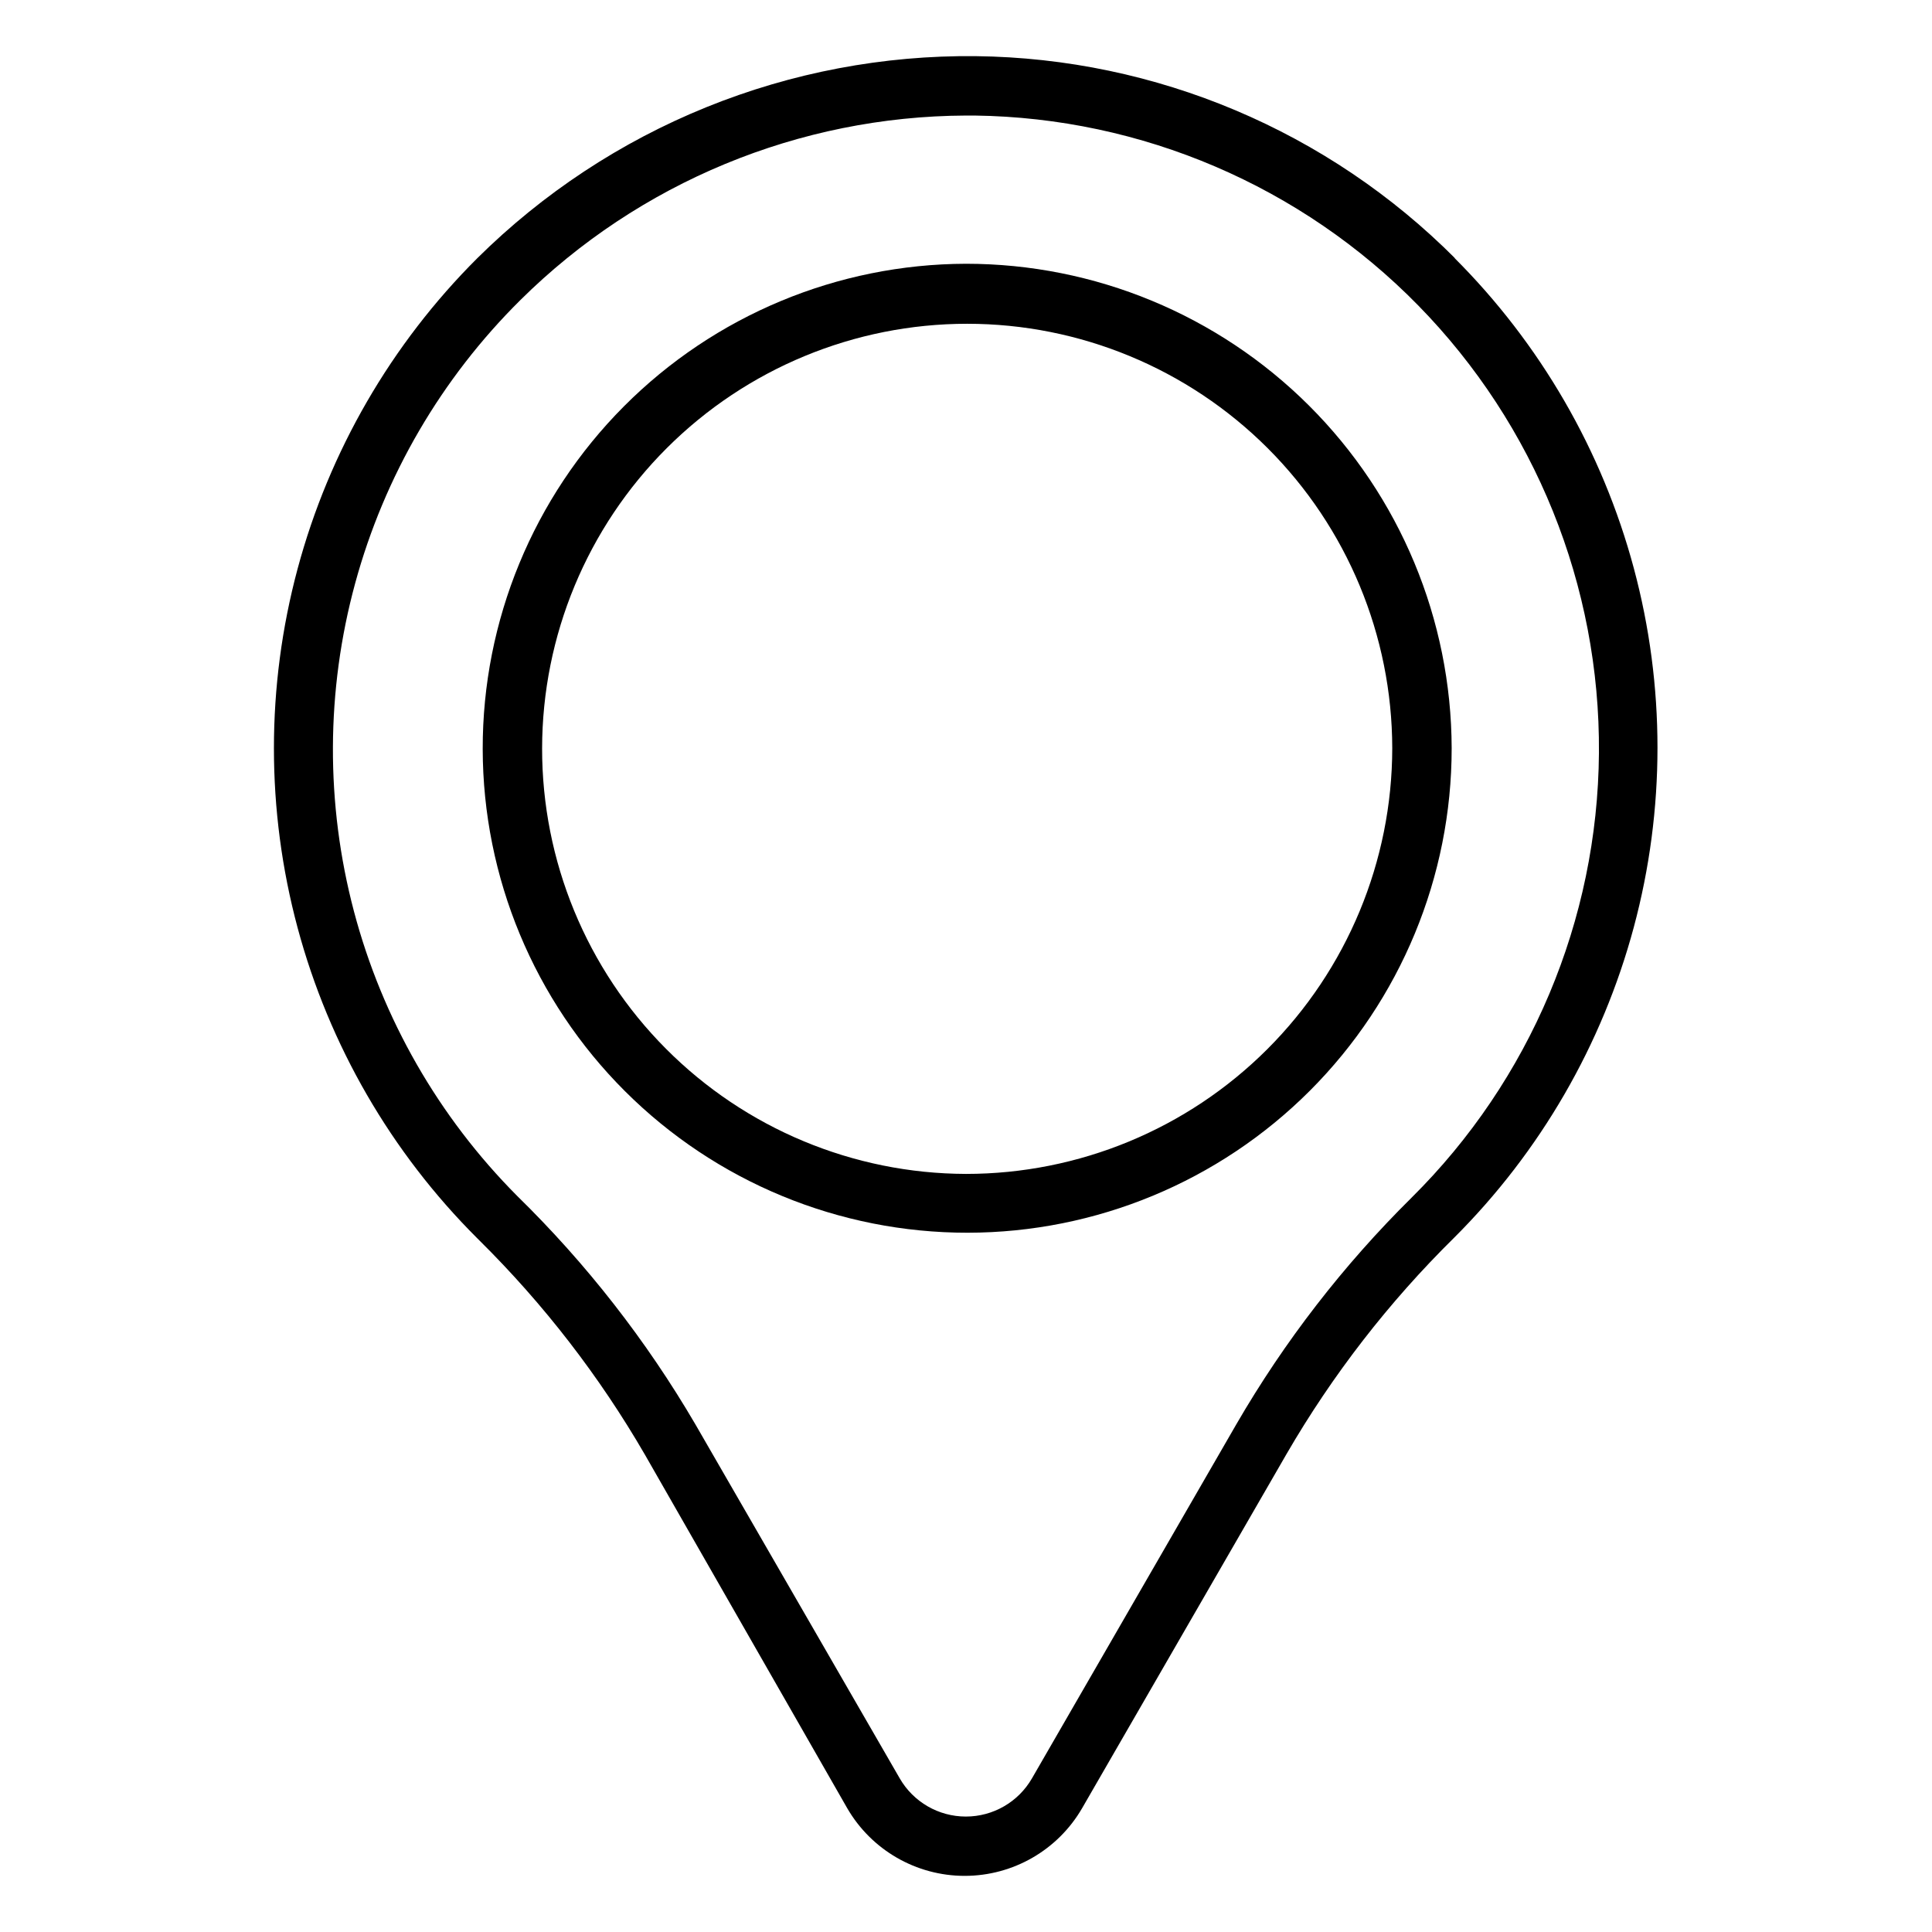
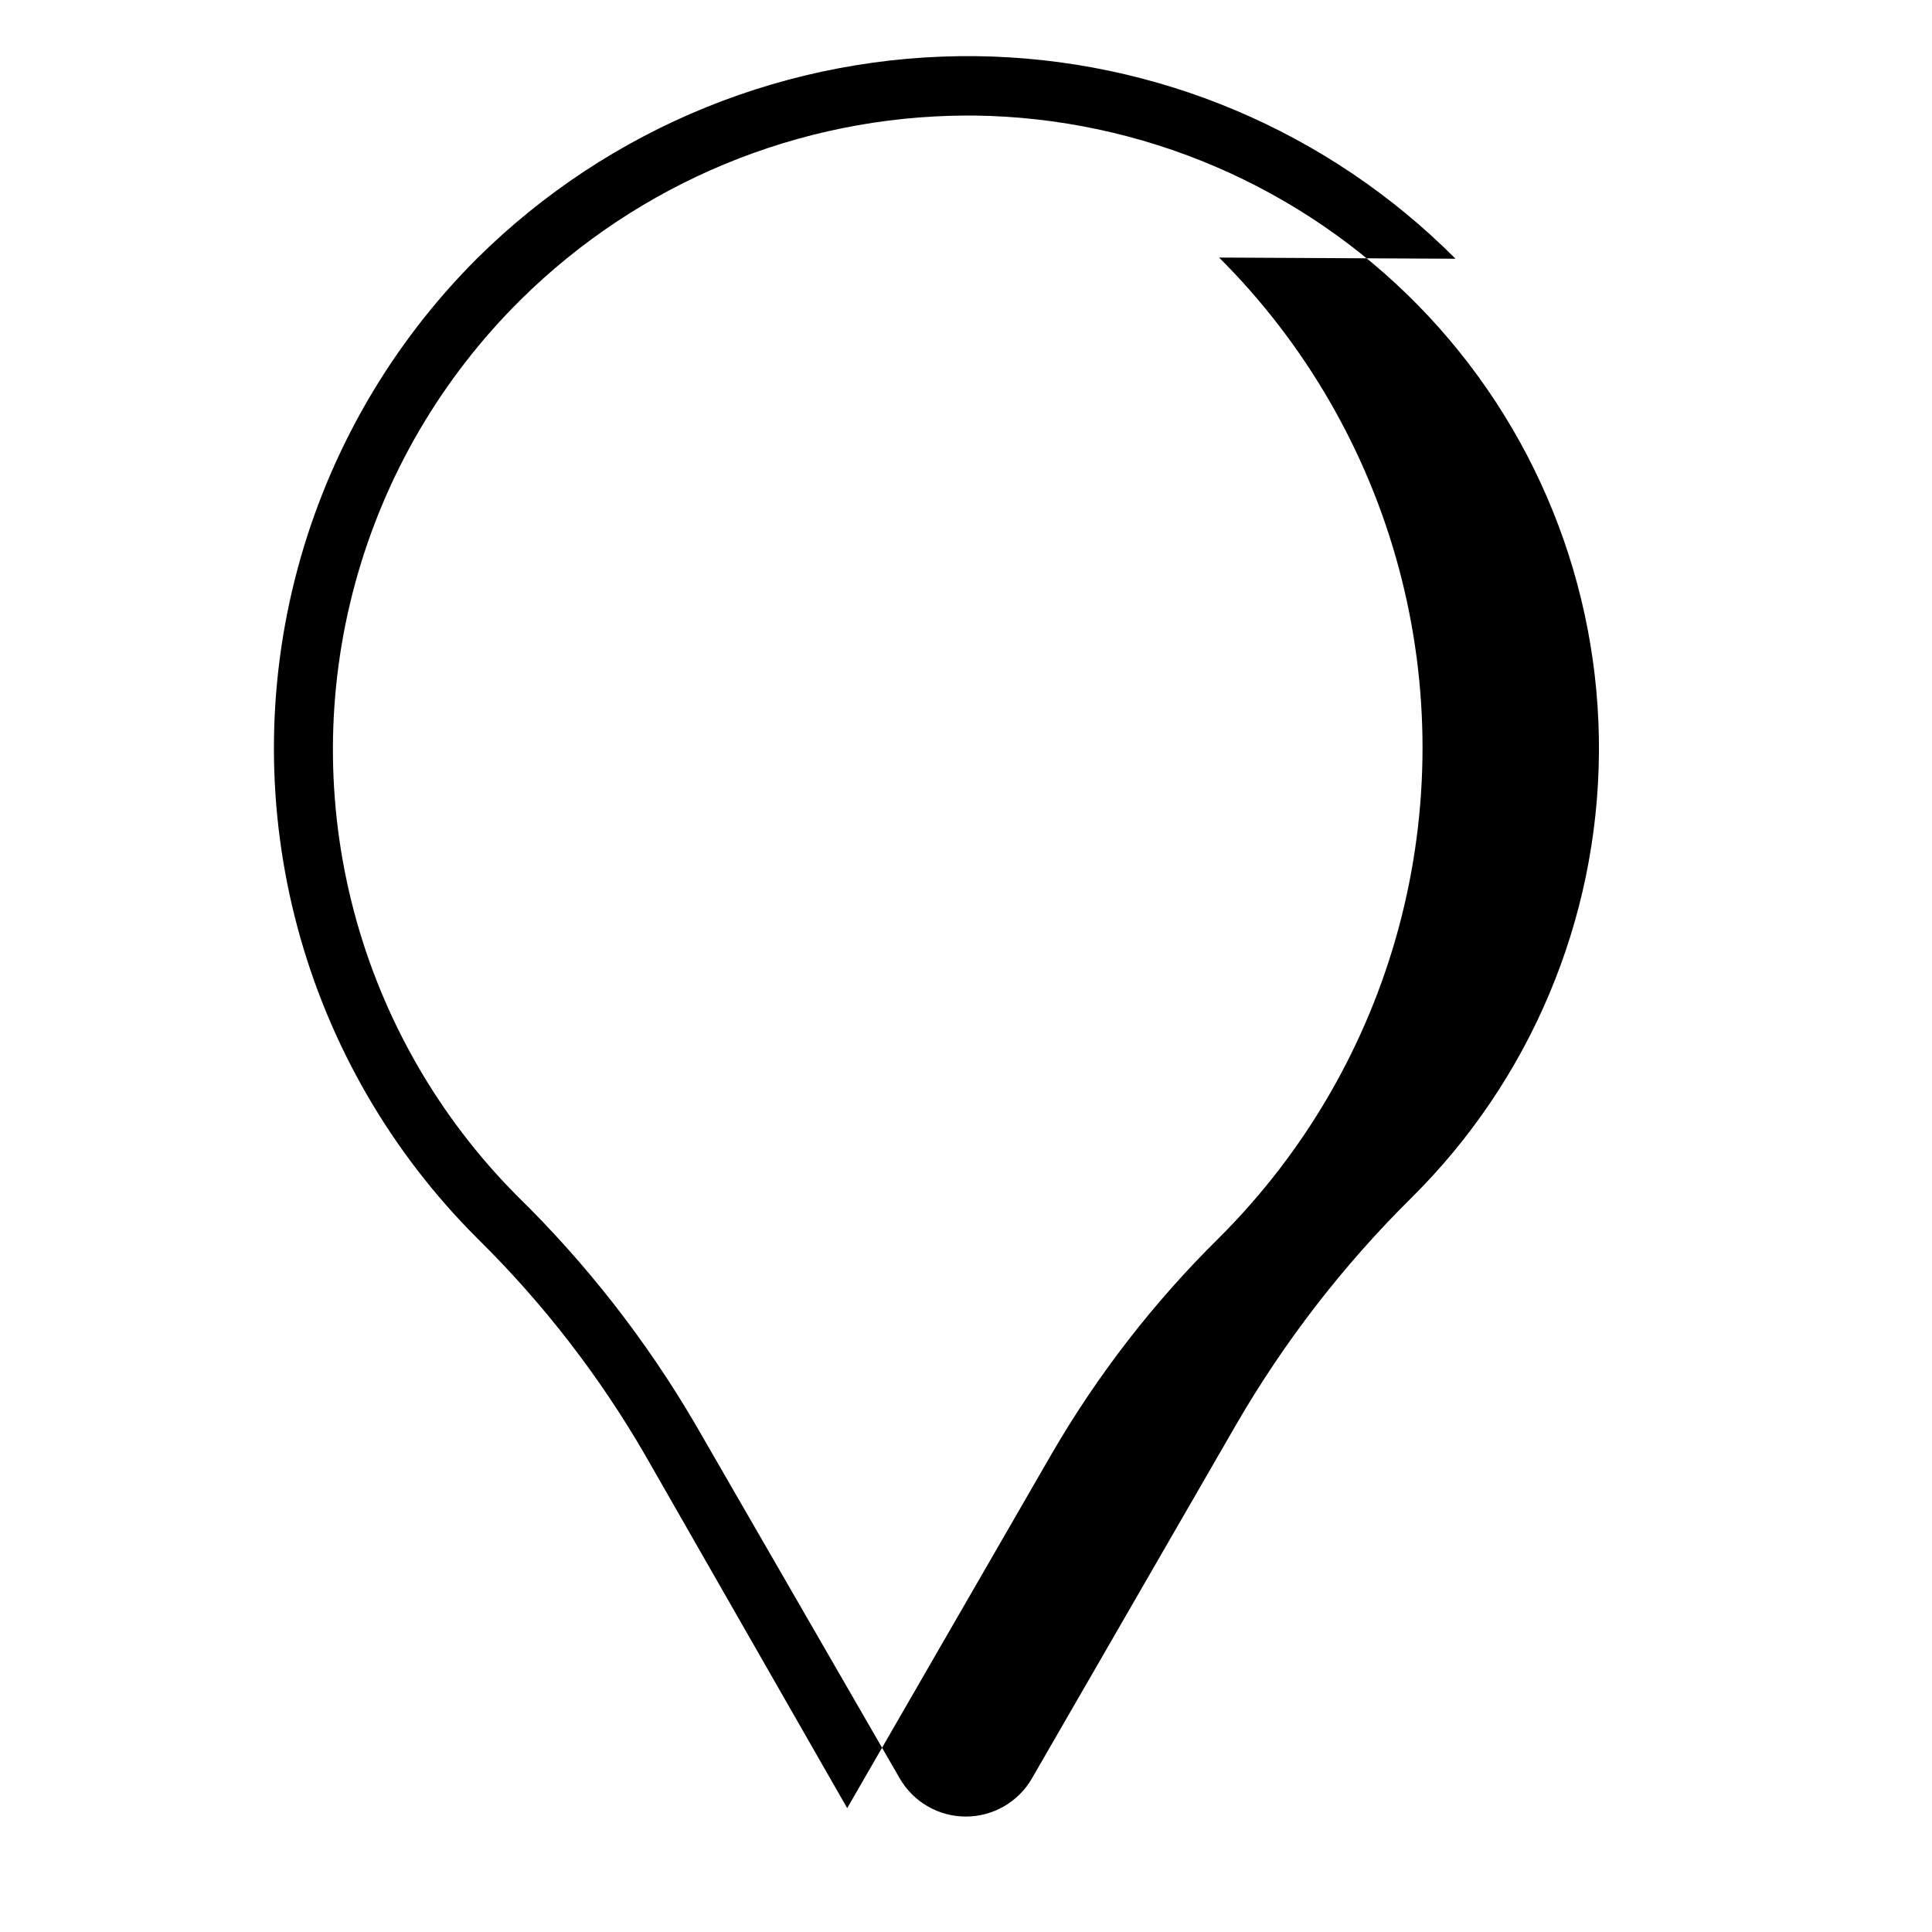
<svg xmlns="http://www.w3.org/2000/svg" fill="#000000" width="800px" height="800px" version="1.1" viewBox="144 144 512 512">
  <g>
-     <path d="m529.73 212.57c-33.711-33.855-79.359-53.133-127.13-53.688-24.465-0.262-48.738 4.336-71.414 13.527-22.672 9.188-43.297 22.785-60.68 40-22.844 22.777-39.277 51.176-47.641 82.332-8.363 31.152-8.363 63.965 0 95.117 8.363 31.156 24.797 59.555 47.641 82.328l0.551 0.551c17.066 16.895 31.812 35.98 43.848 56.758l53.609 93.68c6.43 11.109 18.297 17.949 31.133 17.949 12.836 0 24.703-6.84 31.133-17.949l54.16-93.836c12.18-20.996 27.113-40.27 44.398-57.309 22.844-22.777 39.277-51.172 47.641-82.328 8.363-31.156 8.363-63.965 0-95.121-8.363-31.152-24.797-59.551-47.641-82.328zm-11.652 248.83c-18.074 17.875-33.695 38.074-46.445 60.066l-54.16 93.832c-3.613 6.254-10.289 10.109-17.512 10.109-7.227 0-13.902-3.856-17.516-10.109l-54.16-93.832c-12.973-22.195-28.859-42.555-47.234-60.535-20.793-20.898-35.711-46.906-43.25-75.406-7.539-28.5-7.43-58.484 0.316-86.93 7.746-28.441 22.855-54.344 43.801-75.086 31.43-31.145 73.836-48.699 118.08-48.887h2.281c44.301 0.586 86.57 18.68 117.57 50.332 31.004 31.648 48.219 74.285 47.887 118.59-0.332 44.305-18.188 86.676-49.664 117.86z" />
-     <path d="m400 213.9c-34.035 0.086-66.645 13.676-90.66 37.793-24.016 24.113-37.473 56.777-37.418 90.812 0.055 34.031 13.621 66.652 37.715 90.688 24.094 24.035 56.746 37.52 90.781 37.492 34.035-0.027 66.664-13.566 90.719-37.641 24.055-24.074 37.57-56.715 37.57-90.75-0.086-34.082-13.68-66.738-37.809-90.809-24.129-24.066-56.82-37.586-90.898-37.586zm0 241.2c-29.852-0.082-58.445-12.008-79.508-33.16-21.062-21.148-32.867-49.797-32.828-79.645 0.043-29.848 11.93-58.461 33.051-79.551 21.121-21.094 49.75-32.941 79.598-32.941 29.852 0 58.477 11.848 79.602 32.938 21.121 21.094 33.008 49.707 33.047 79.555-0.039 29.934-11.961 58.625-33.141 79.773-21.18 21.152-49.891 33.031-79.82 33.031z" />
+     <path d="m529.73 212.57c-33.711-33.855-79.359-53.133-127.13-53.688-24.465-0.262-48.738 4.336-71.414 13.527-22.672 9.188-43.297 22.785-60.68 40-22.844 22.777-39.277 51.176-47.641 82.332-8.363 31.152-8.363 63.965 0 95.117 8.363 31.156 24.797 59.555 47.641 82.328l0.551 0.551c17.066 16.895 31.812 35.98 43.848 56.758l53.609 93.68l54.16-93.836c12.18-20.996 27.113-40.27 44.398-57.309 22.844-22.777 39.277-51.172 47.641-82.328 8.363-31.156 8.363-63.965 0-95.121-8.363-31.152-24.797-59.551-47.641-82.328zm-11.652 248.83c-18.074 17.875-33.695 38.074-46.445 60.066l-54.16 93.832c-3.613 6.254-10.289 10.109-17.512 10.109-7.227 0-13.902-3.856-17.516-10.109l-54.16-93.832c-12.973-22.195-28.859-42.555-47.234-60.535-20.793-20.898-35.711-46.906-43.25-75.406-7.539-28.5-7.43-58.484 0.316-86.93 7.746-28.441 22.855-54.344 43.801-75.086 31.43-31.145 73.836-48.699 118.08-48.887h2.281c44.301 0.586 86.57 18.68 117.57 50.332 31.004 31.648 48.219 74.285 47.887 118.59-0.332 44.305-18.188 86.676-49.664 117.86z" />
  </g>
</svg>